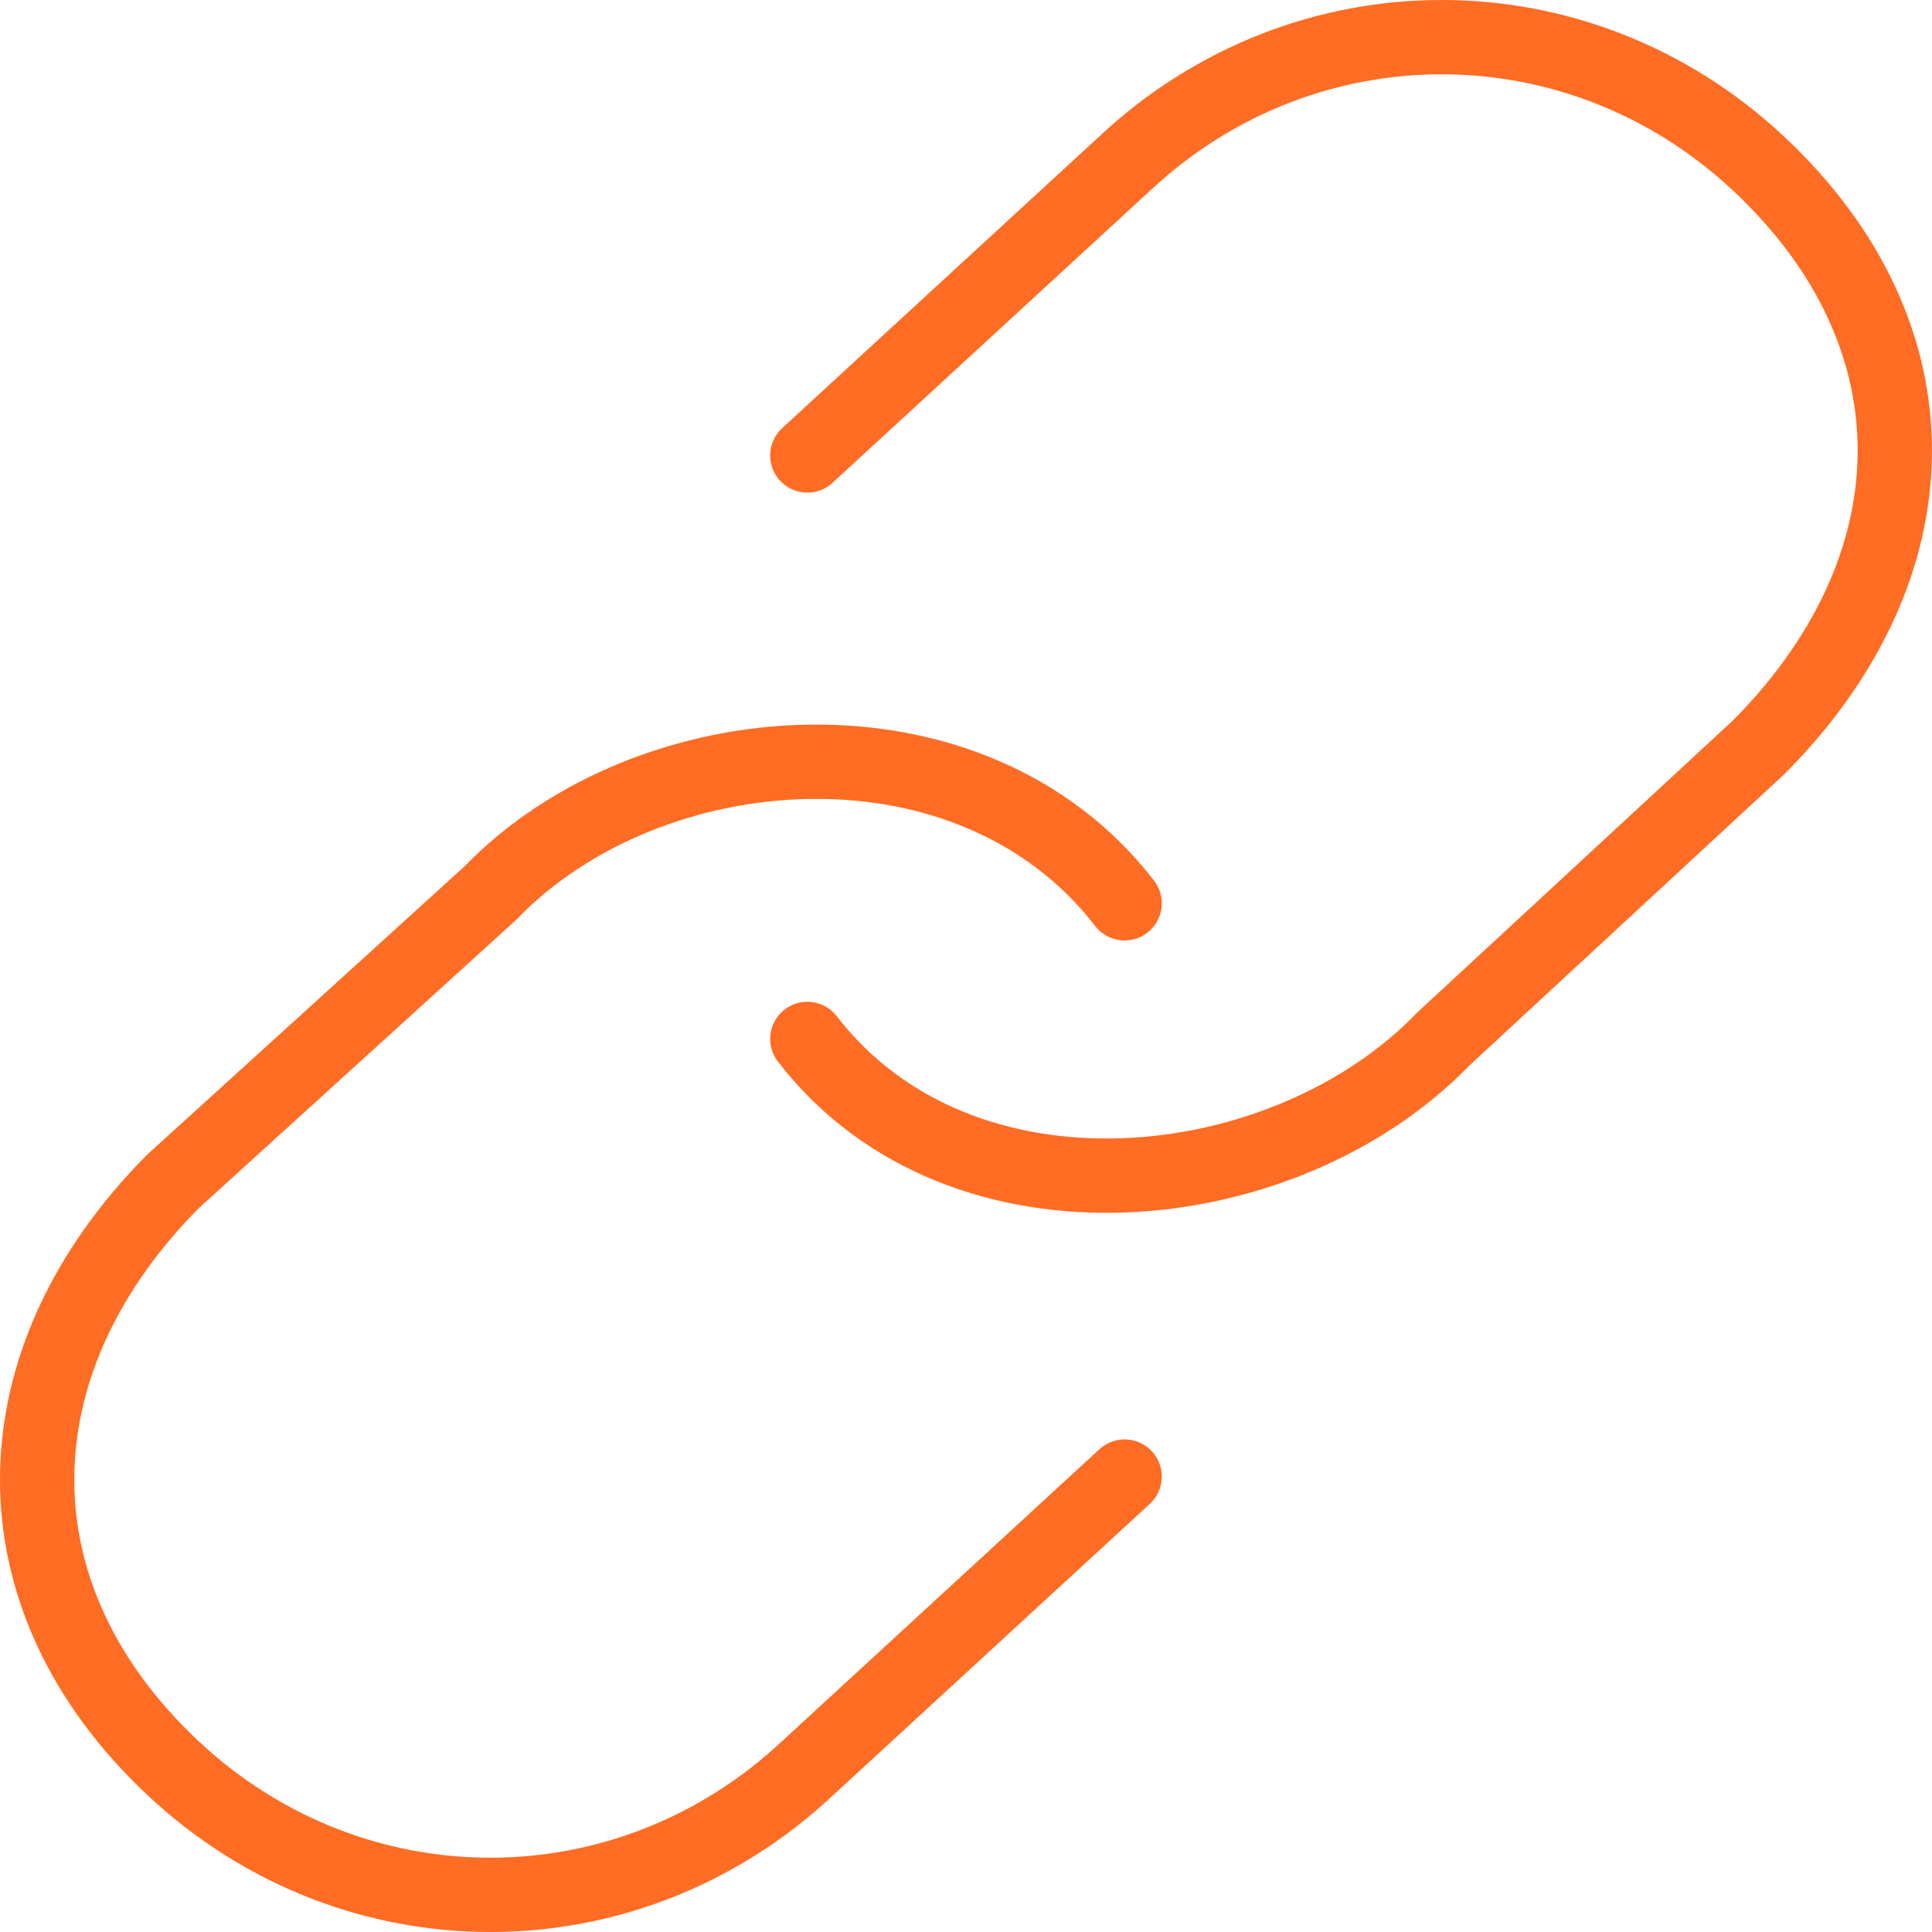
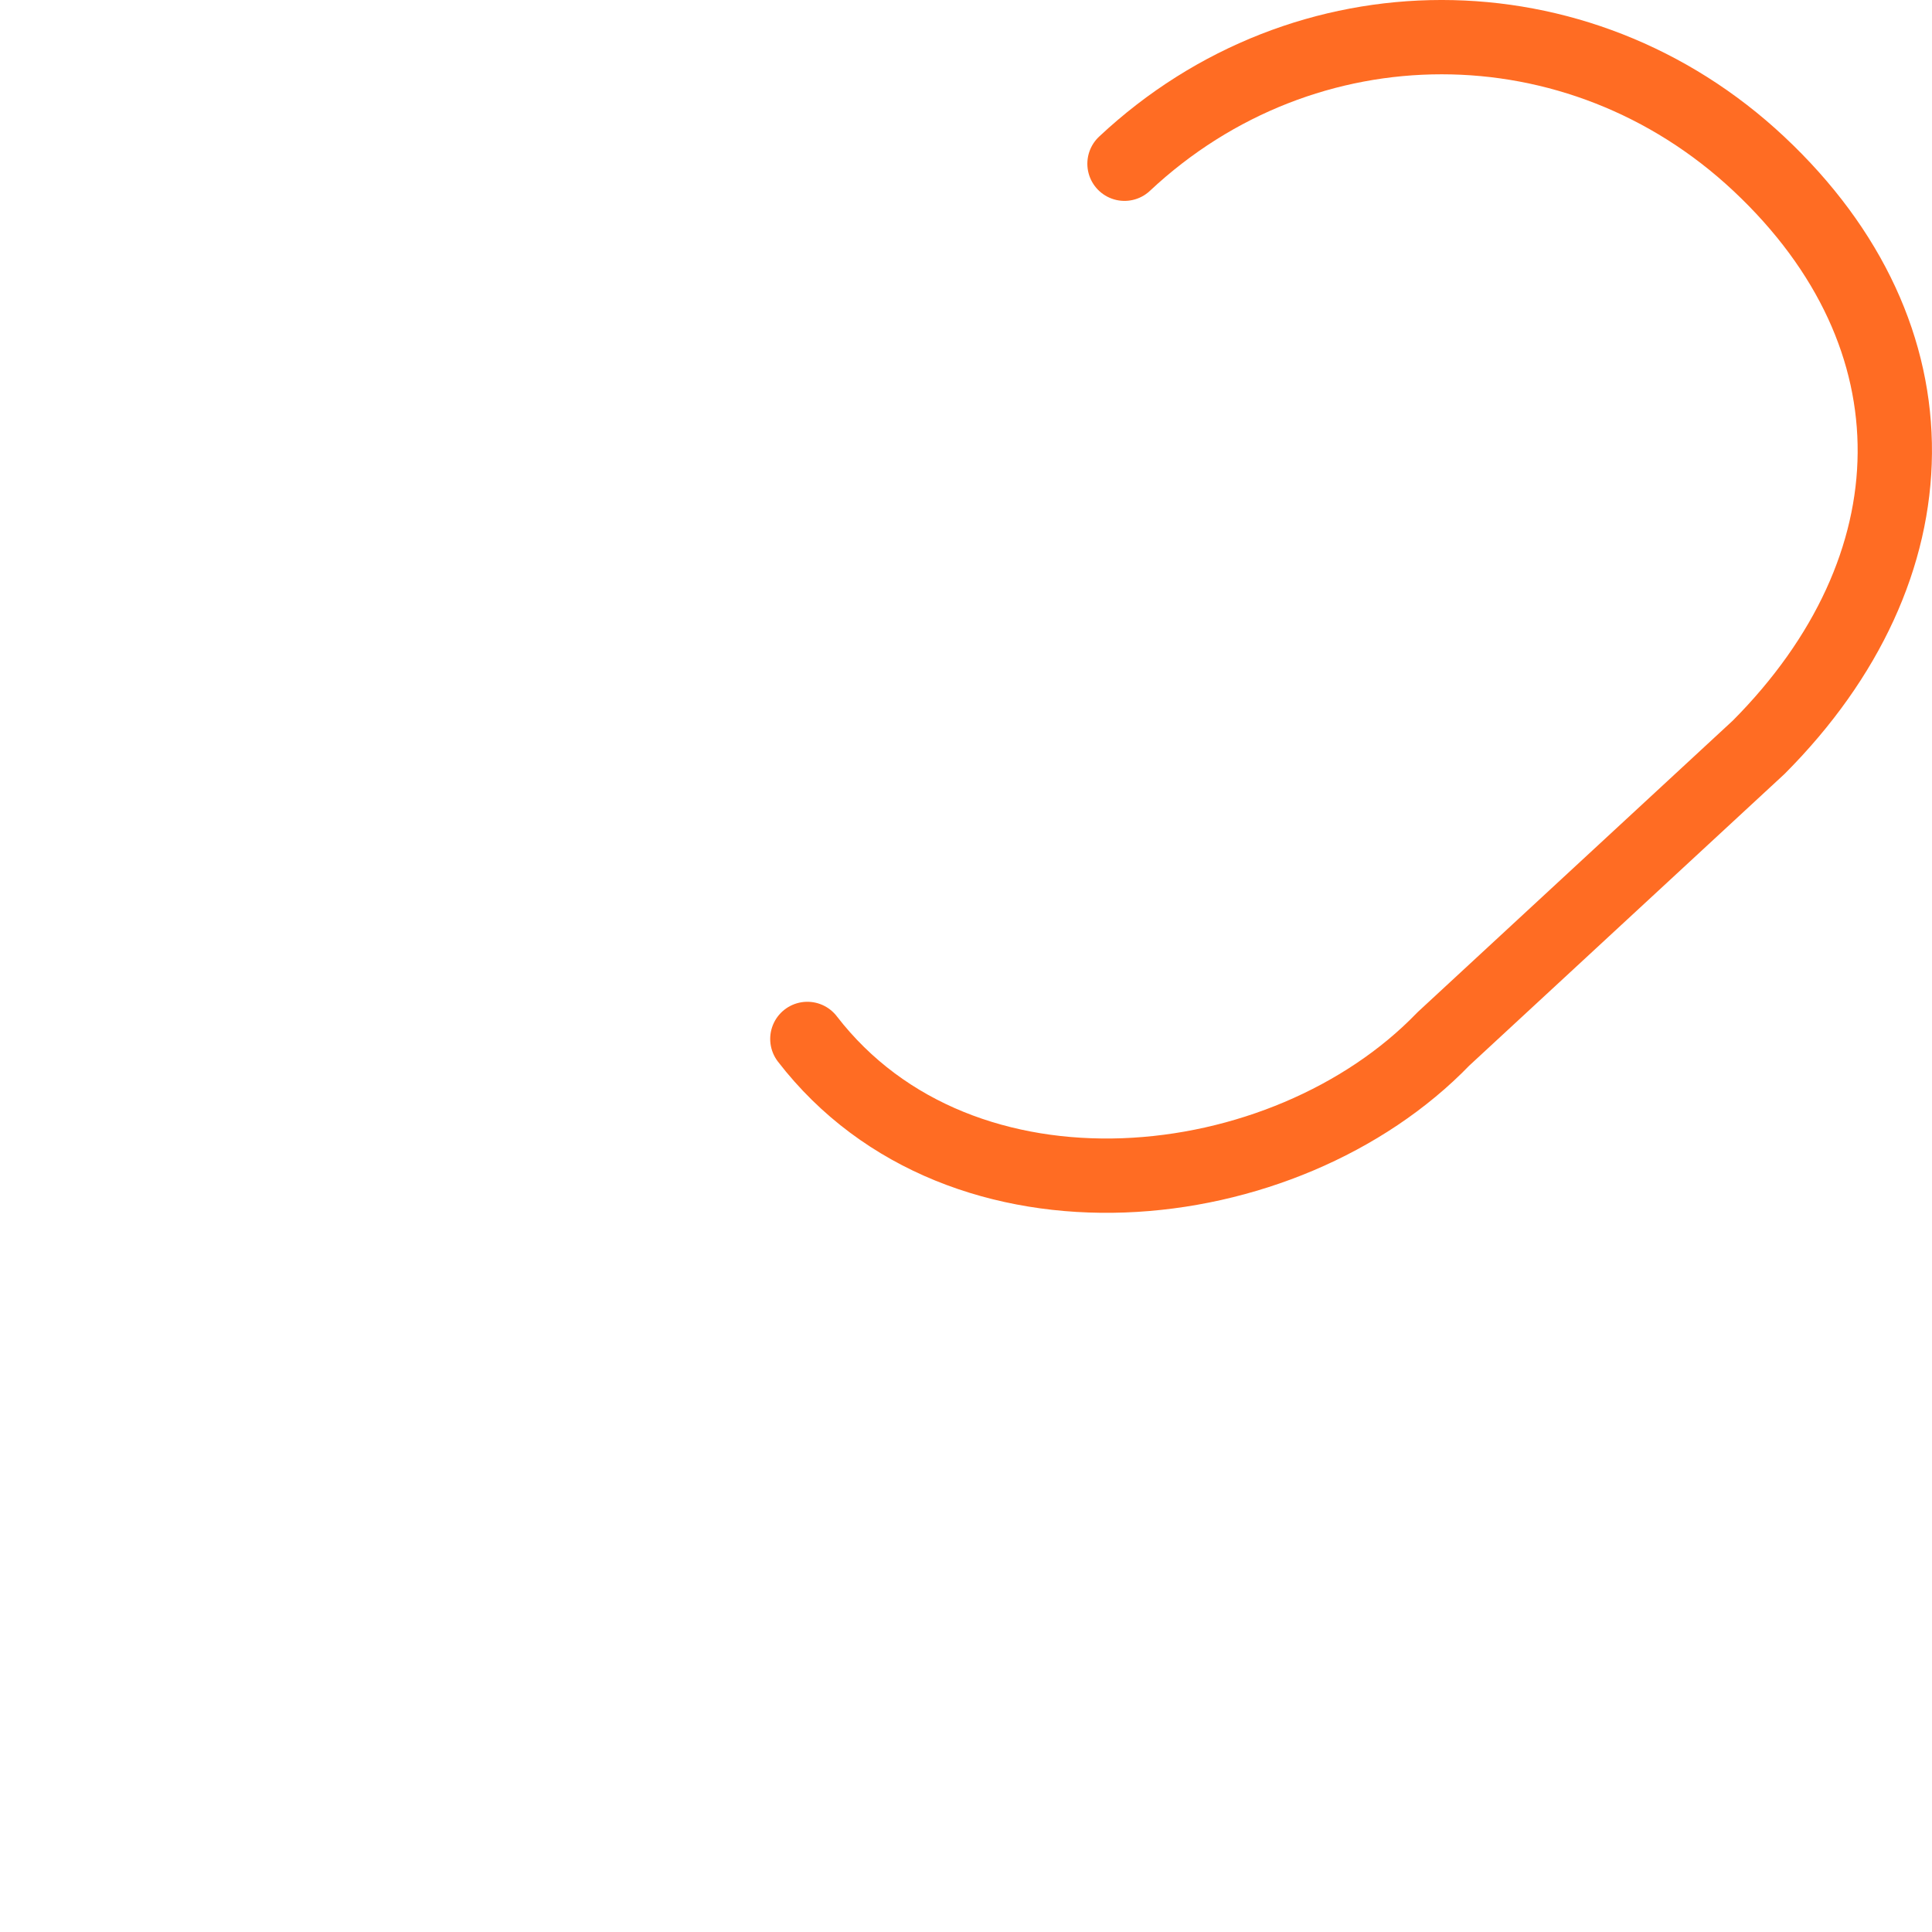
<svg xmlns="http://www.w3.org/2000/svg" width="52" height="52" viewBox="0 0 52 52" fill="none">
-   <path d="M21.73 27.963C25.87 33.33 34.581 32.388 38.849 27.963L47.337 20.111C52.134 15.29 52.305 9.063 47.337 4.407C42.489 -0.136 35.114 -0.136 30.266 4.407L21.73 12.259" stroke="#FF6C23" stroke-width="2" stroke-linecap="round" stroke-linejoin="round" />
-   <path d="M30.269 24.313C26.129 18.946 17.465 19.613 13.198 24.038L4.662 31.792C-0.135 36.613 -0.306 42.938 4.662 47.594C9.51 52.136 16.885 52.136 21.733 47.594L30.269 39.742" stroke="#FF6C23" stroke-width="2" stroke-linecap="round" stroke-linejoin="round" />
+   <path d="M21.73 27.963C25.87 33.33 34.581 32.388 38.849 27.963L47.337 20.111C52.134 15.29 52.305 9.063 47.337 4.407C42.489 -0.136 35.114 -0.136 30.266 4.407" stroke="#FF6C23" stroke-width="2" stroke-linecap="round" stroke-linejoin="round" />
</svg>